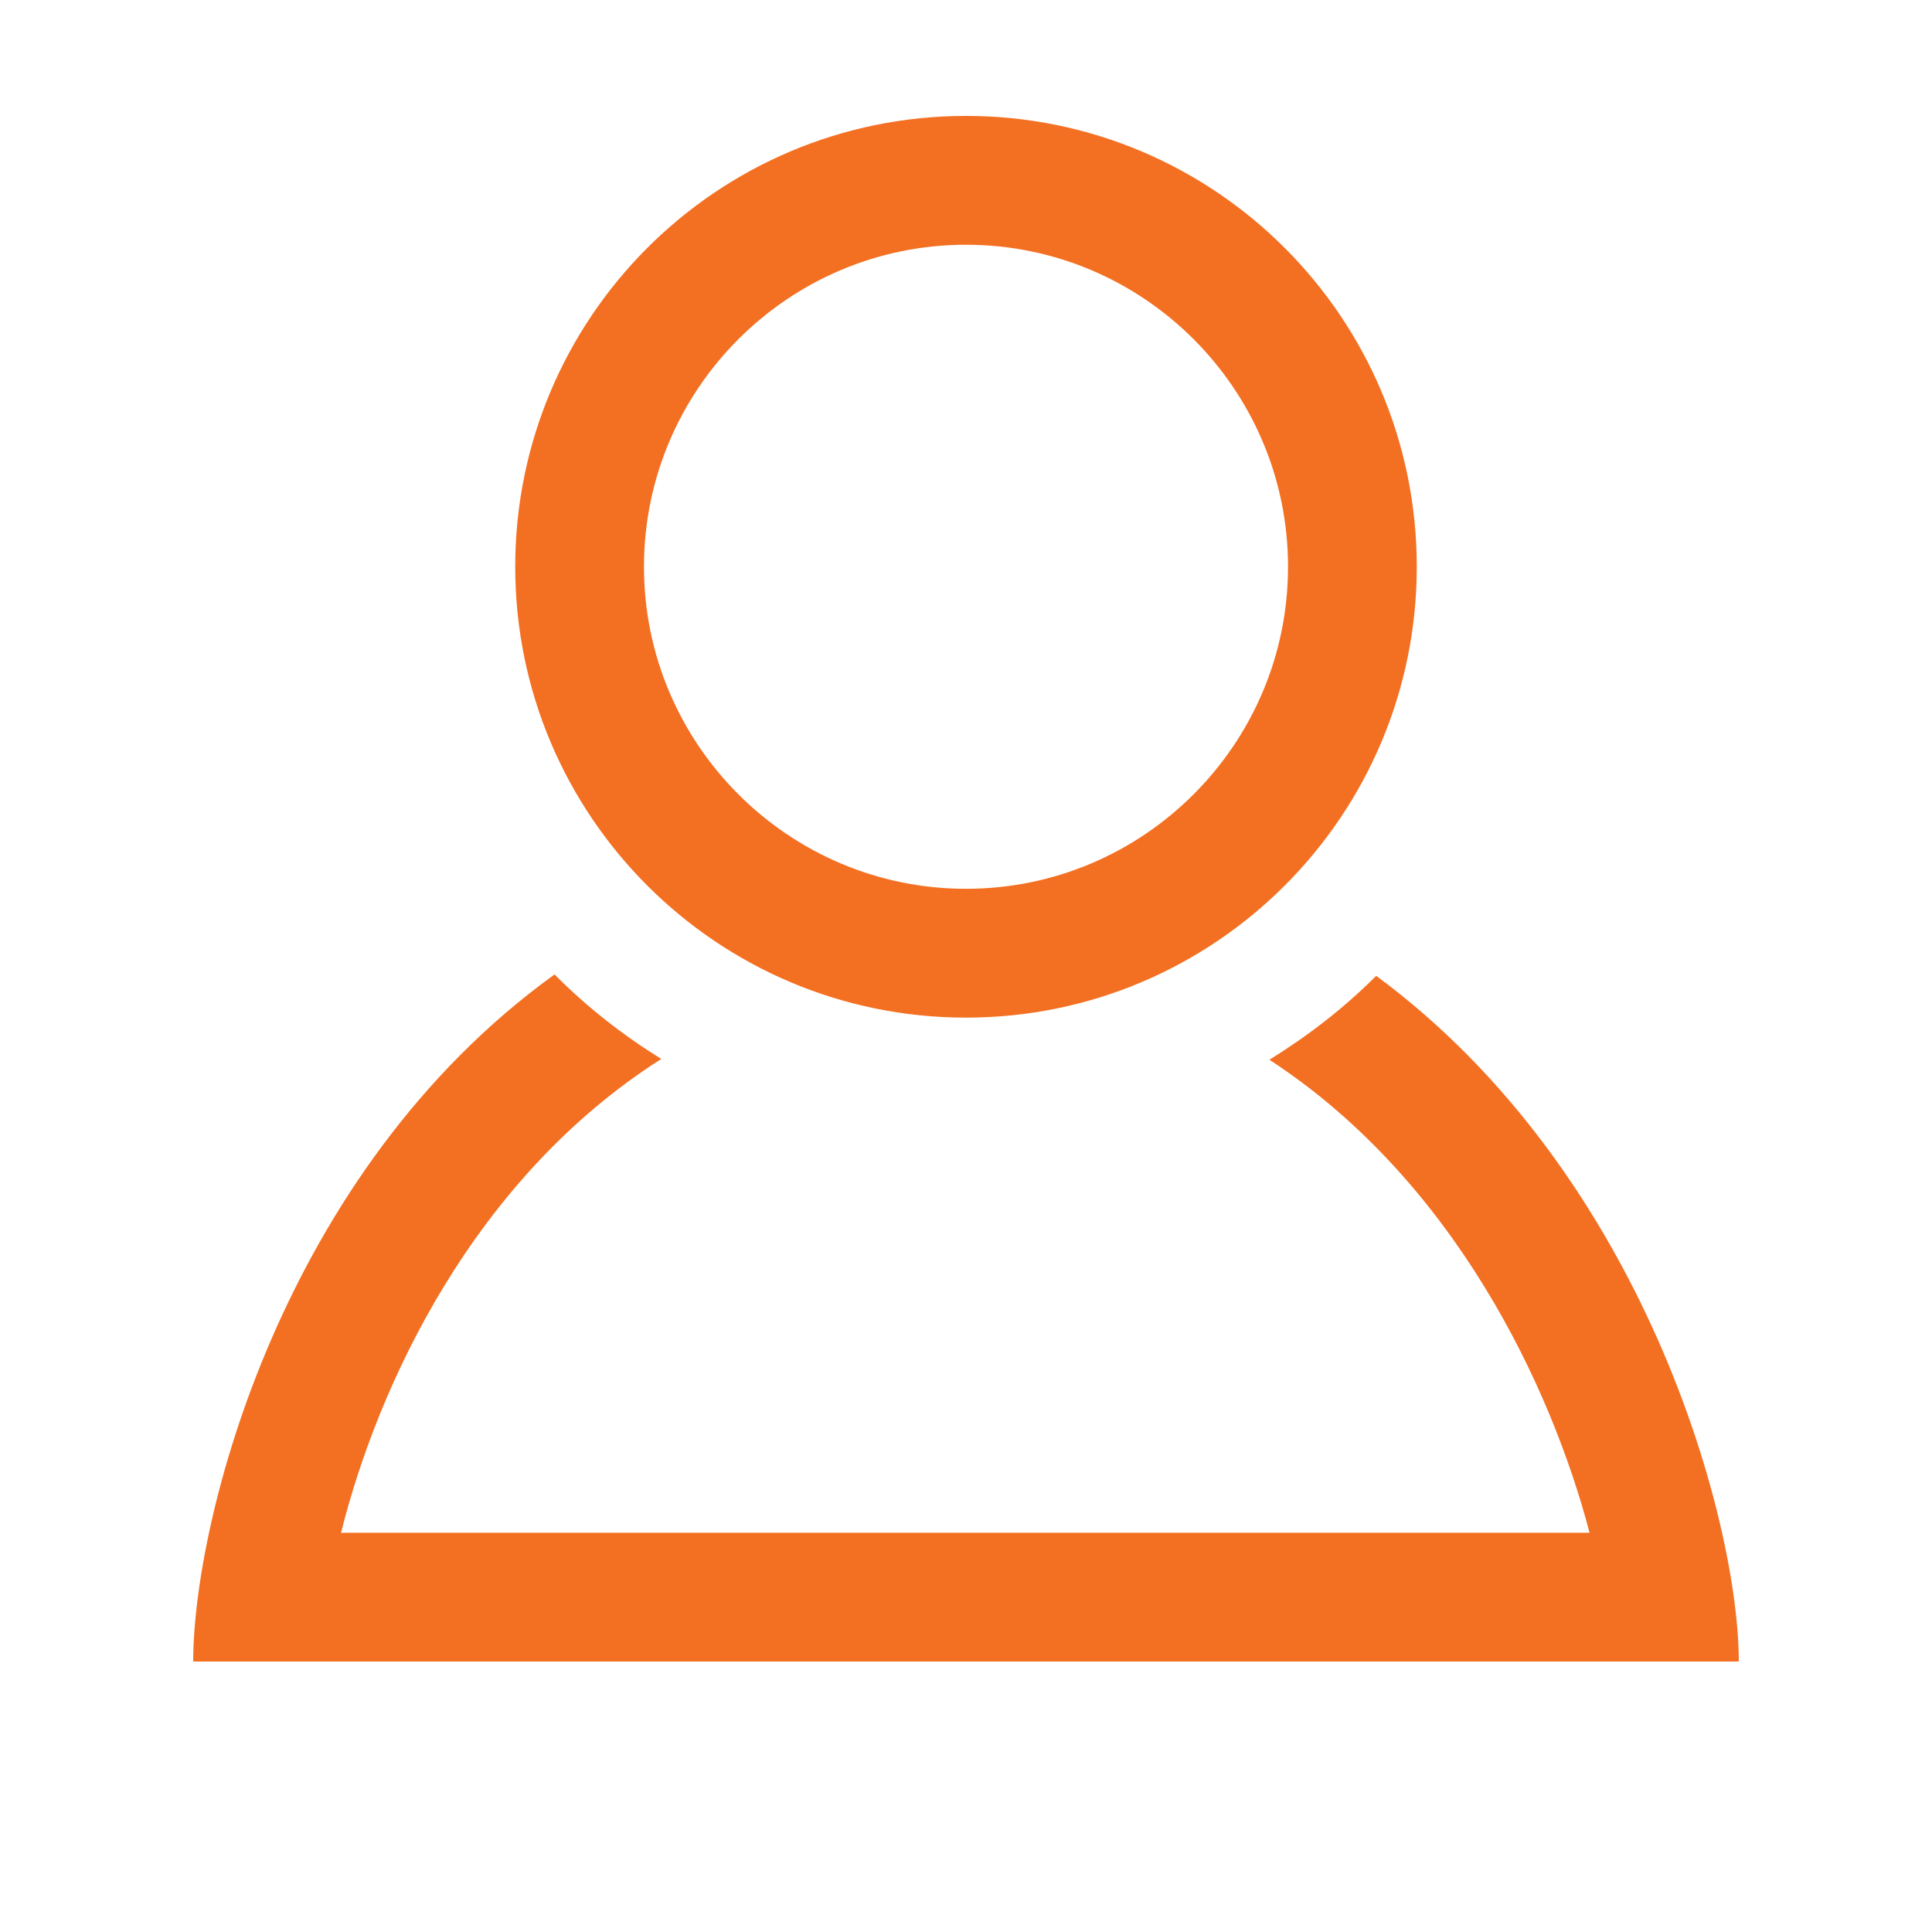
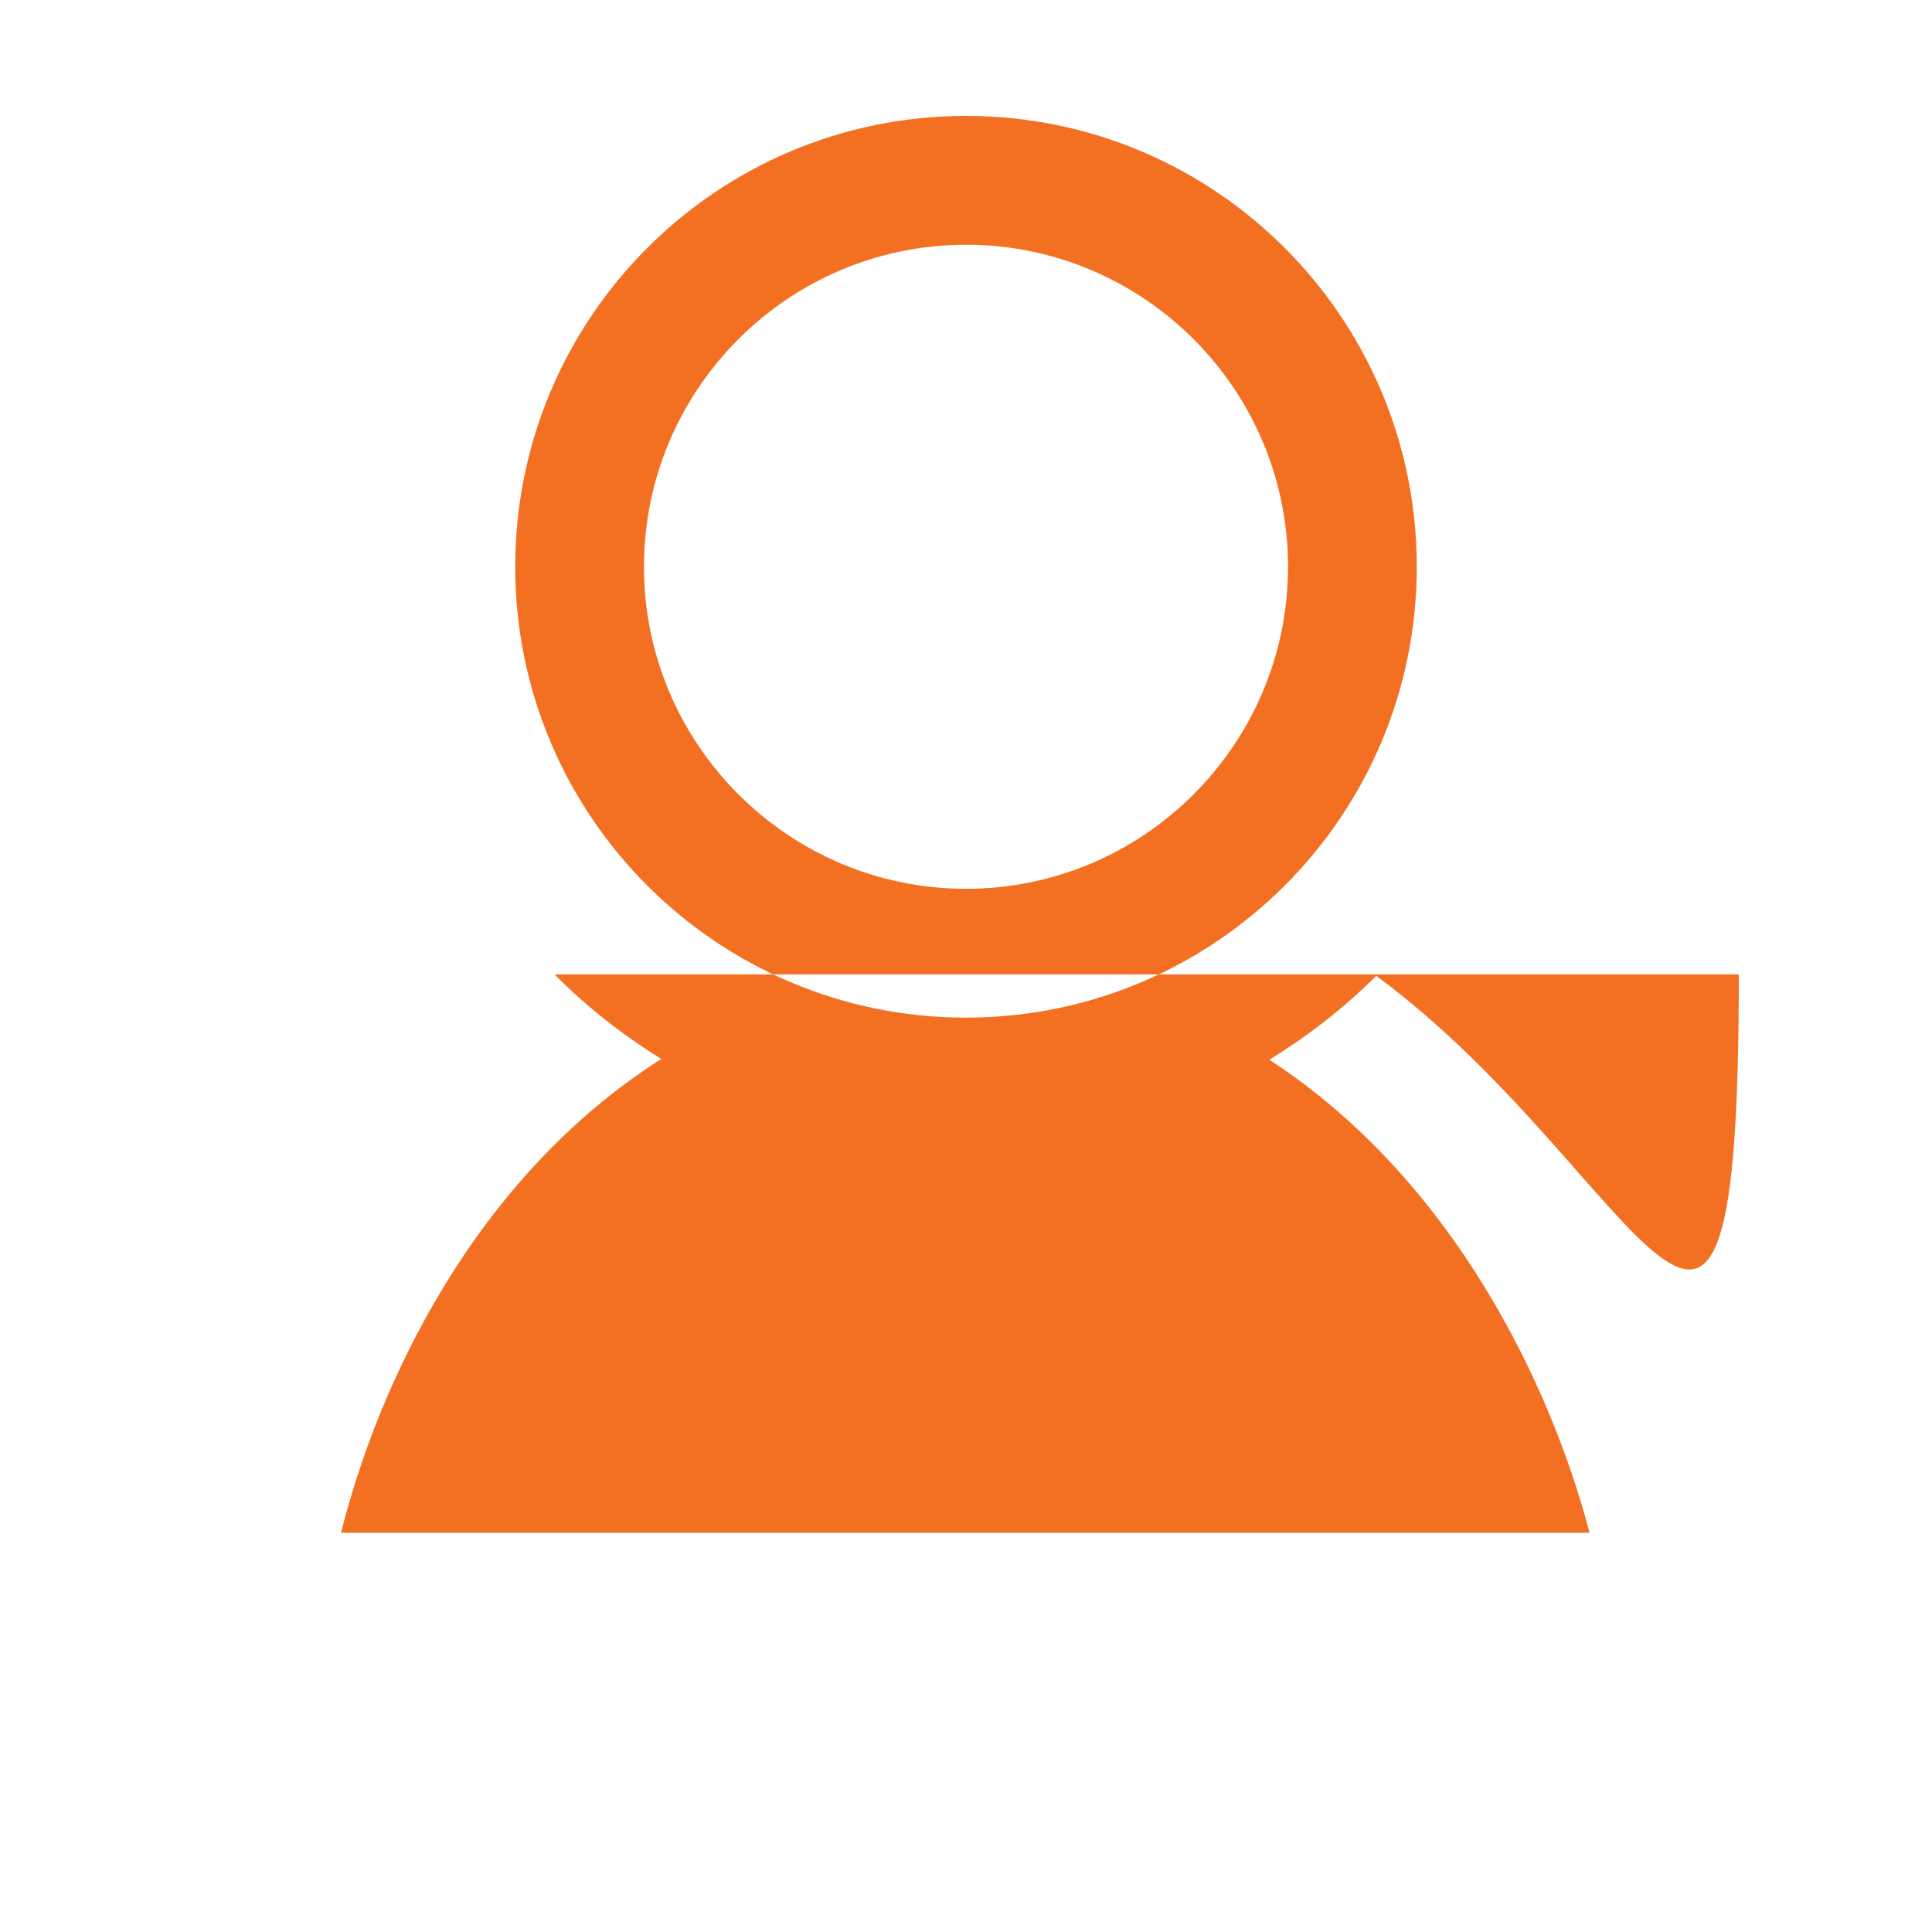
<svg xmlns="http://www.w3.org/2000/svg" width="25" height="25" viewBox="0 0 25 25" fill="none">
-   <path d="M12.5 3.167C14.797 3.167 16.667 5.036 16.667 7.334C16.667 9.631 14.797 11.501 12.5 11.501C10.203 11.501 8.333 9.631 8.333 7.334C8.333 5.036 10.203 3.167 12.5 3.167ZM12.5 1.5C9.278 1.5 6.667 4.112 6.667 7.334C6.667 10.555 9.278 13.168 12.5 13.168C15.722 13.168 18.333 10.555 18.333 7.334C18.333 4.112 15.722 1.5 12.5 1.5ZM17.808 12.627C17.393 13.043 16.927 13.403 16.426 13.713C18.819 15.274 20.074 17.948 20.569 19.834H4.413C4.89 17.926 6.128 15.248 8.557 13.703C8.055 13.391 7.589 13.027 7.176 12.609C3.627 15.169 2.5 19.698 2.5 21.5H22.5C22.5 19.715 21.3 15.203 17.808 12.627Z" fill="#F37022" />
+   <path d="M12.5 3.167C14.797 3.167 16.667 5.036 16.667 7.334C16.667 9.631 14.797 11.501 12.5 11.501C10.203 11.501 8.333 9.631 8.333 7.334C8.333 5.036 10.203 3.167 12.5 3.167ZM12.5 1.5C9.278 1.5 6.667 4.112 6.667 7.334C6.667 10.555 9.278 13.168 12.5 13.168C15.722 13.168 18.333 10.555 18.333 7.334C18.333 4.112 15.722 1.5 12.5 1.5ZM17.808 12.627C17.393 13.043 16.927 13.403 16.426 13.713C18.819 15.274 20.074 17.948 20.569 19.834H4.413C4.89 17.926 6.128 15.248 8.557 13.703C8.055 13.391 7.589 13.027 7.176 12.609H22.5C22.5 19.715 21.3 15.203 17.808 12.627Z" fill="#F37022" />
</svg>